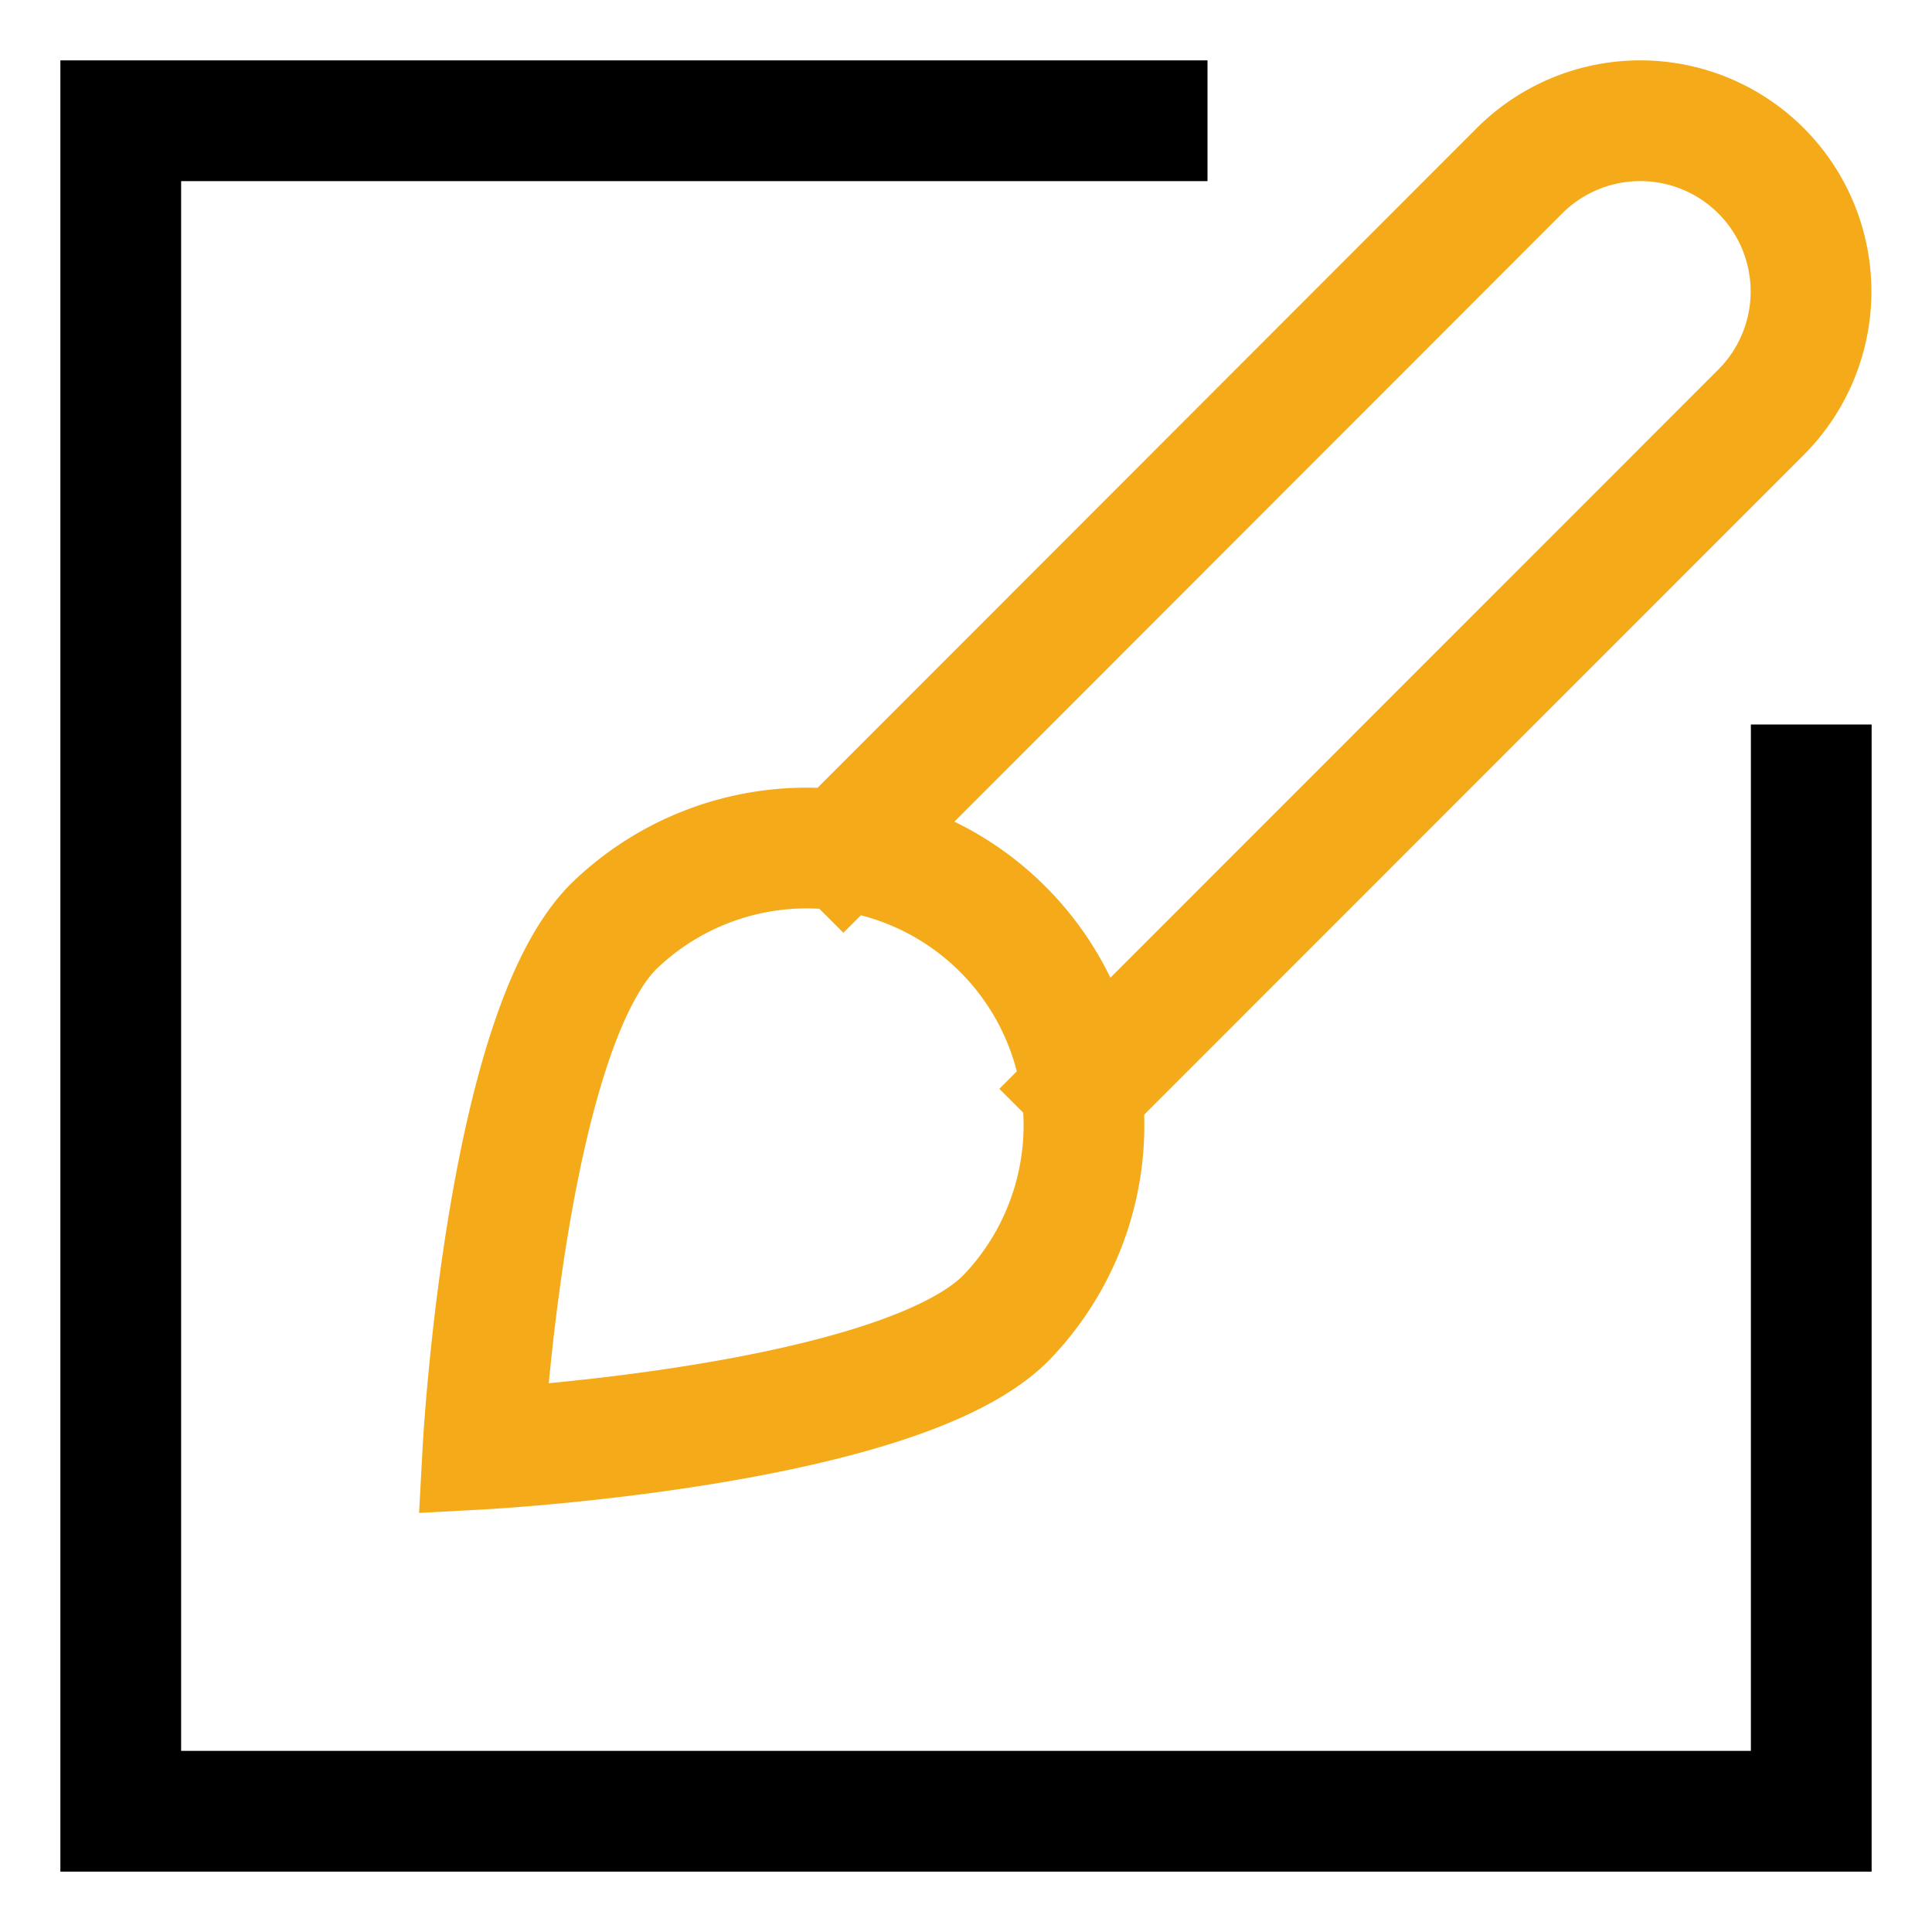
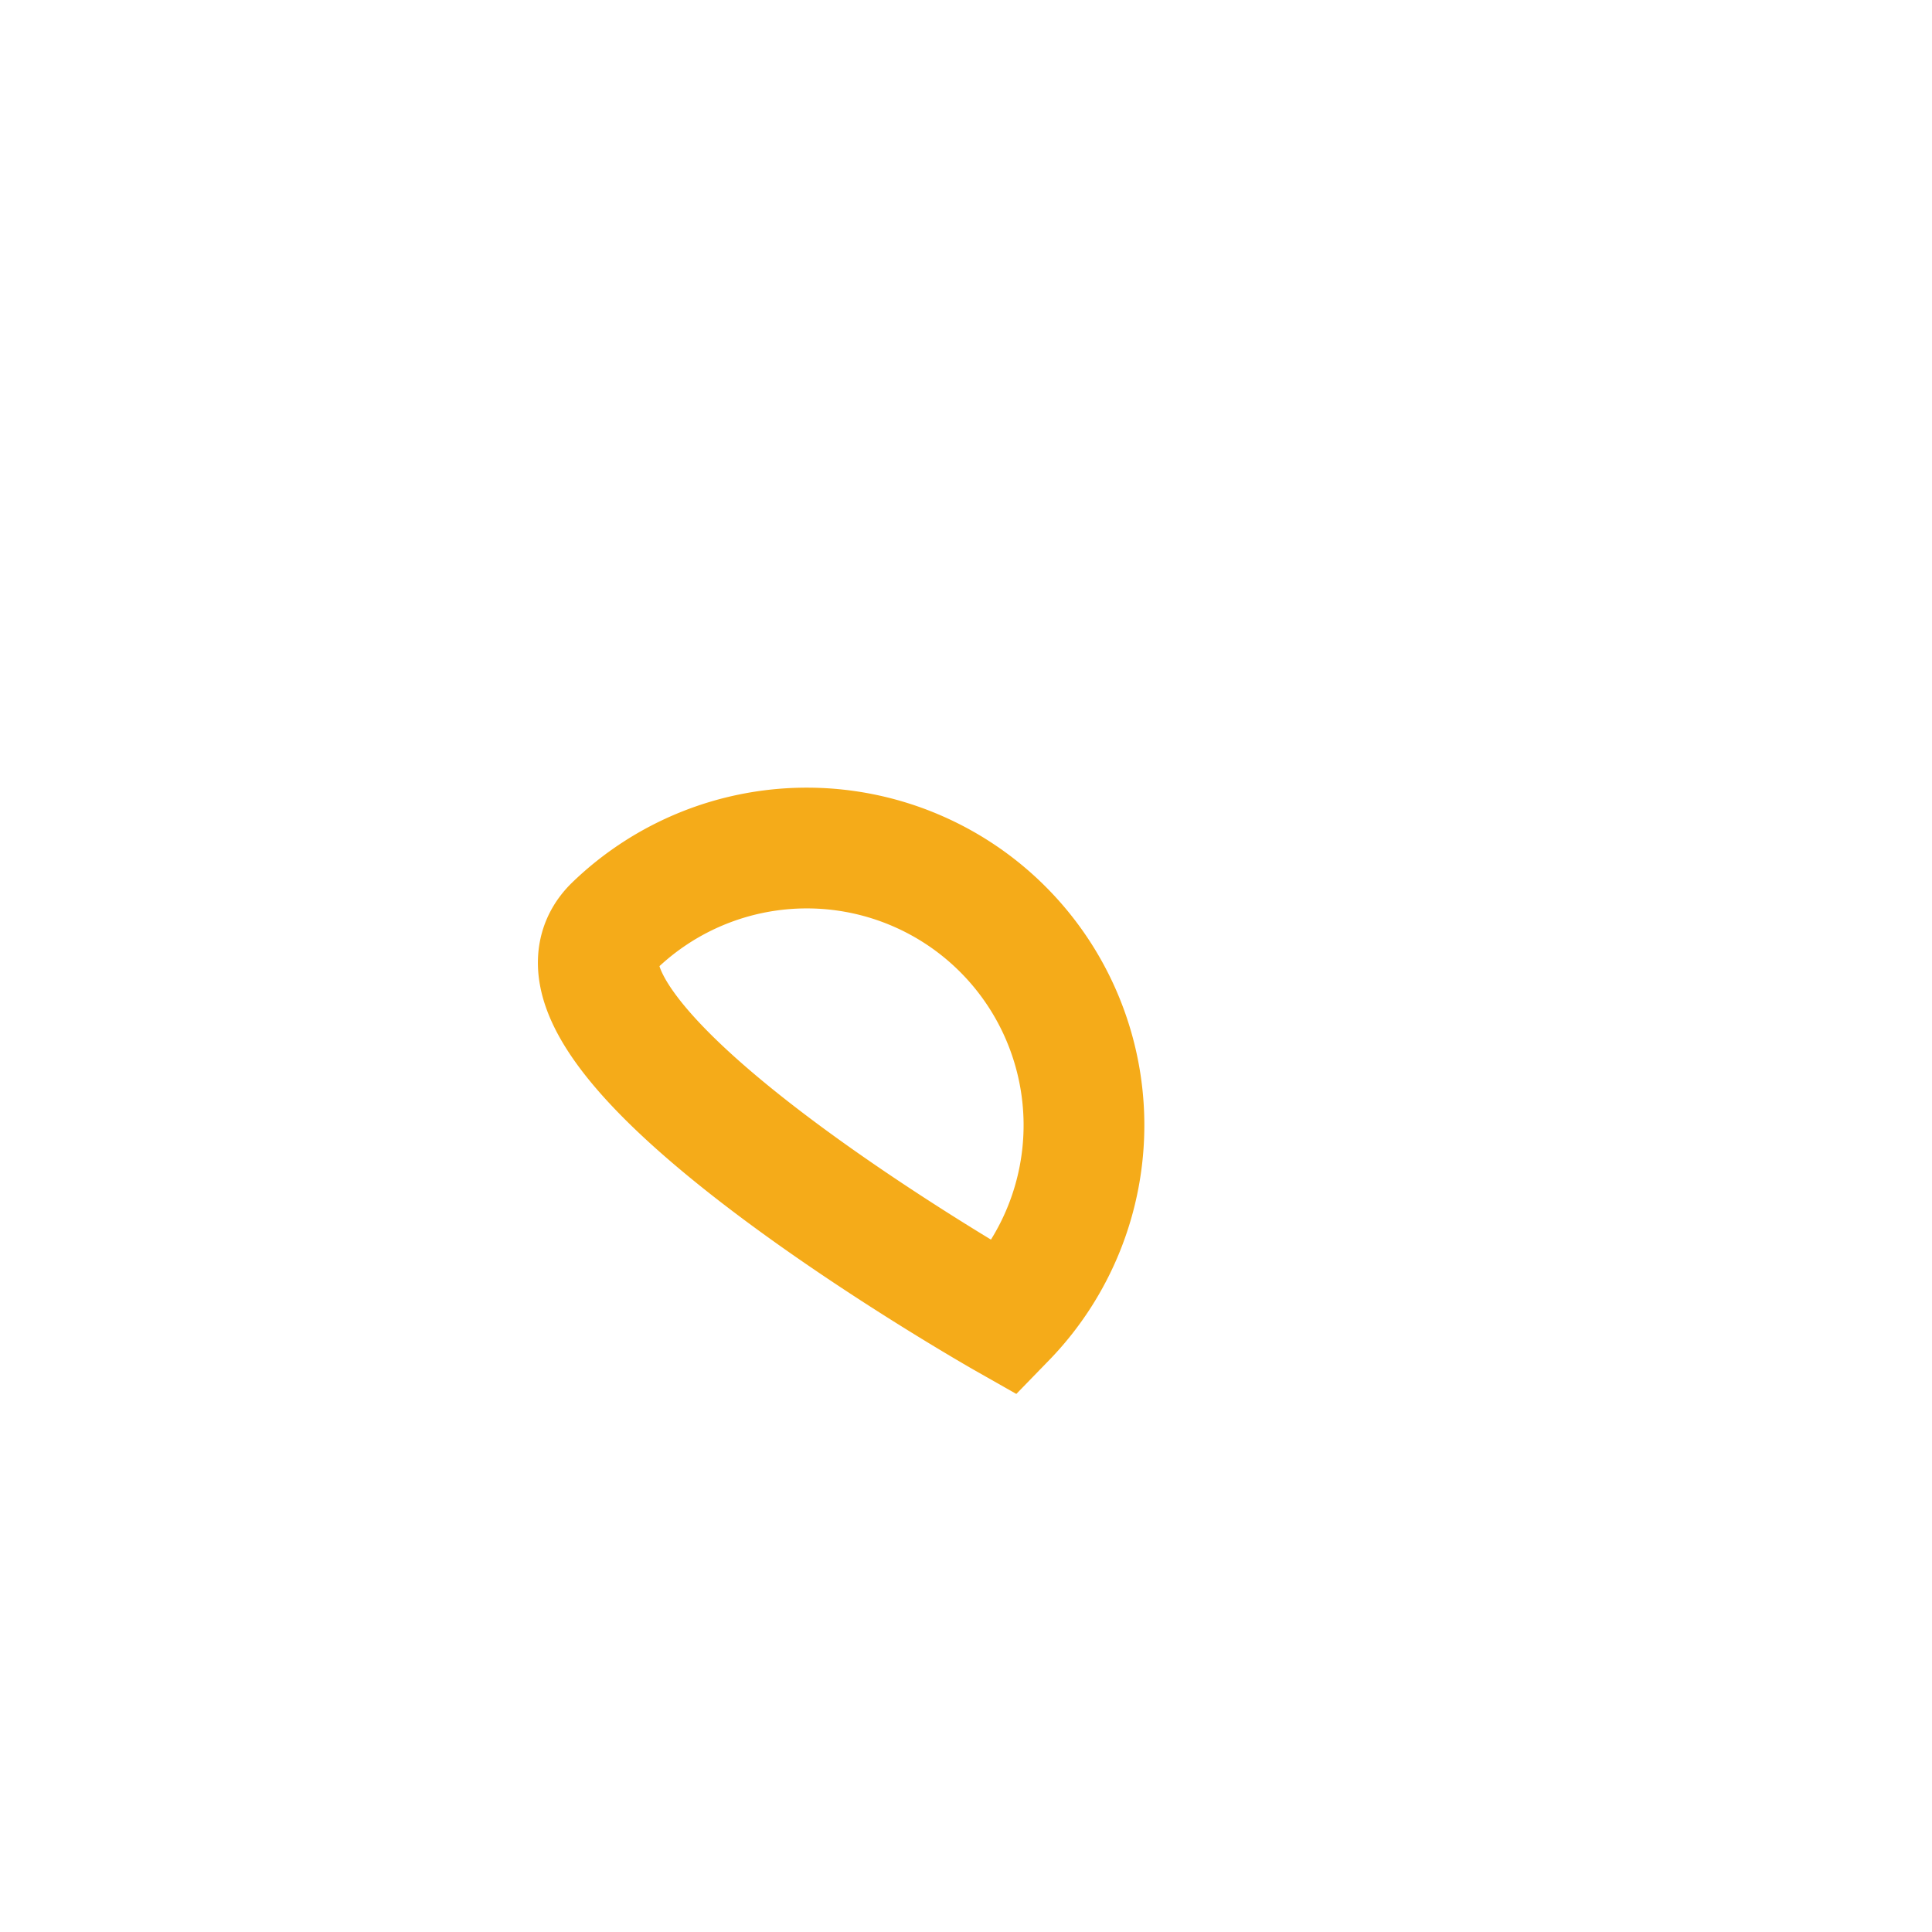
<svg xmlns="http://www.w3.org/2000/svg" viewBox="0 0 32 32" width="32" height="32">
  <title>style</title>
  <g class="nc-icon-wrapper" stroke-linecap="square" stroke-linejoin="miter" stroke-width="2" fill="#f5ab19" stroke="#f5ab19">
-     <path d="M13.968,14.036l11.2-11.208a2.829,2.829,0,0,1,4,0h0a2.829,2.829,0,0,1,0,4L17.966,18.034" fill="none" stroke-miterlimit="10" data-cap="butt" data-color="color-2" stroke-linecap="butt" />
-     <path d="M10.163,15.345a4.591,4.591,0,0,1,6.492,6.492C14.862,23.628,8,24,8,24S8.372,17.138,10.163,15.345Z" fill="none" stroke-miterlimit="10" data-color="color-2" />
-     <polyline points="19 2 2 2 2 30 30 30 30 13" fill="none" stroke="#000000" stroke-miterlimit="10" />
+     <path d="M10.163,15.345a4.591,4.591,0,0,1,6.492,6.492S8.372,17.138,10.163,15.345Z" fill="none" stroke-miterlimit="10" data-color="color-2" />
  </g>
</svg>